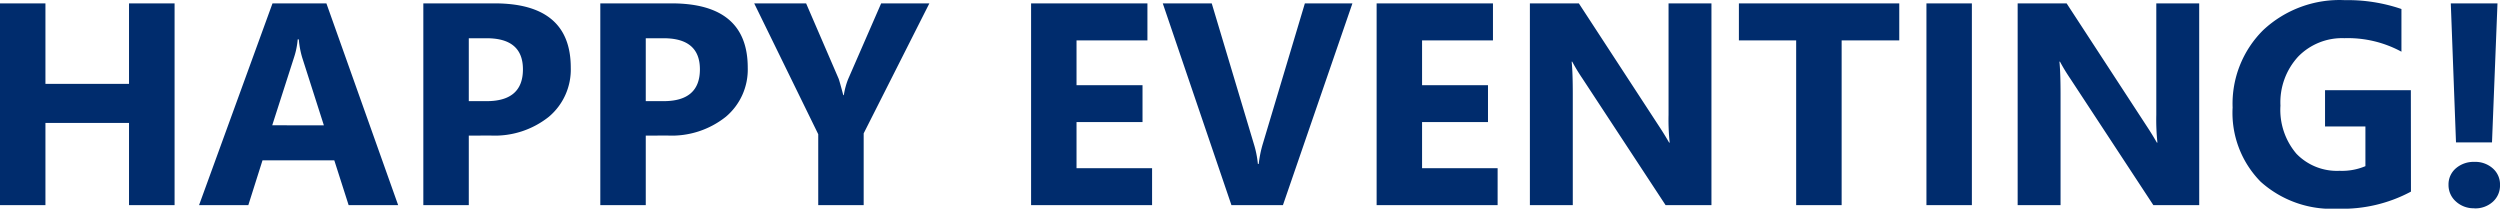
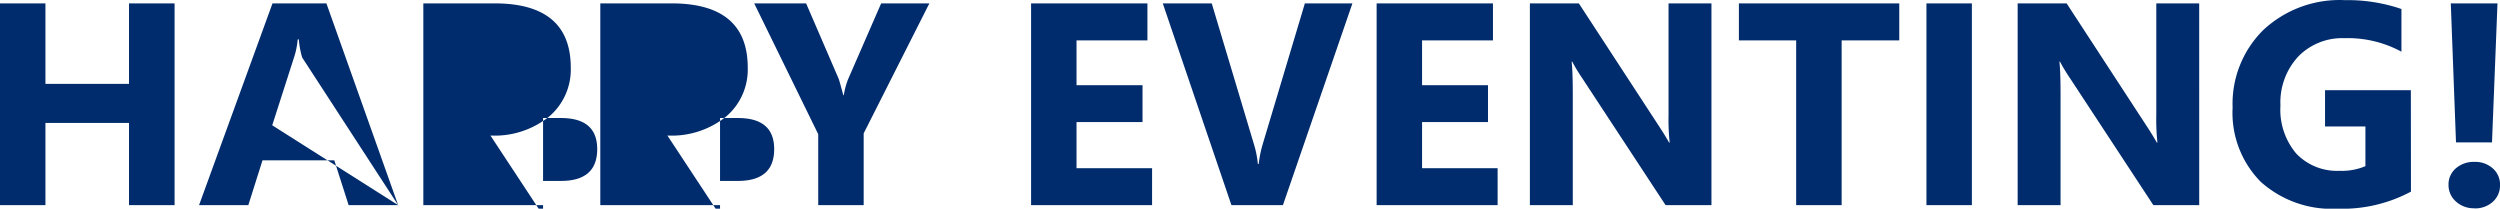
<svg xmlns="http://www.w3.org/2000/svg" width="117.136" height="9.776" viewBox="0 0 117.136 9.776">
-   <path id="HAPPY_EVENTING_" data-name="HAPPY EVENTING!" d="M9.261,0H7.126V-3.85H3.21V0H1.081V-9.453H3.21v3.771H7.126V-9.453H9.261ZM19.736,0h-2.32l-.672-2.1H13.381L12.716,0H10.408l3.441-9.453h2.525Zm-3.48-3.738L15.24-6.915a4.14,4.14,0,0,1-.158-.85h-.053a3.605,3.605,0,0,1-.165.824l-1.028,3.2Zm6.79.481V0H20.916V-9.453h3.335q3.573,0,3.573,3.012a2.89,2.89,0,0,1-1.025,2.3,4.061,4.061,0,0,1-2.739.88Zm0-4.562v2.947h.837q1.7,0,1.7-1.49,0-1.457-1.7-1.457Zm8.292,4.562V0H29.208V-9.453h3.335q3.573,0,3.573,3.012a2.89,2.89,0,0,1-1.025,2.3,4.061,4.061,0,0,1-2.739.88Zm0-4.562v2.947h.837q1.7,0,1.7-1.49,0-1.457-1.7-1.457ZM44.626-9.453,41.548-3.362V0H39.419V-3.322l-3-6.13h2.432l1.523,3.527q.04.1.218.771h.026a3.434,3.434,0,0,1,.2-.745l1.549-3.553ZM55.061,0H49.392V-9.453h5.451v1.734H51.521v2.1h3.092v1.727H51.521v2.162h3.54Zm9.387-9.453L61.192,0H58.779L55.562-9.453h2.294l1.971,6.579a4.711,4.711,0,0,1,.191.943h.04a5.328,5.328,0,0,1,.2-.969L62.22-9.453ZM71.251,0H65.582V-9.453h5.451v1.734H67.711v2.1H70.8v1.727H67.711v2.162h3.54ZM81.27,0H79.121l-3.9-5.939a8.588,8.588,0,0,1-.475-.784h-.026q.053.5.053,1.529V0h-2.01V-9.453h2.294L78.812-3.7q.257.389.475.771h.026a10.107,10.107,0,0,1-.053-1.3V-9.453h2.01Zm8.8-7.719h-2.7V0H85.239V-7.719H82.556V-9.453H90.07ZM93.472,0H91.343V-9.453h2.129Zm10.652,0h-2.149l-3.9-5.939a8.588,8.588,0,0,1-.475-.784h-.026q.053.5.053,1.529V0h-2.01V-9.453h2.294L101.665-3.7q.257.389.475.771h.026a10.107,10.107,0,0,1-.053-1.3V-9.453h2.01Zm9.921-.633a6.8,6.8,0,0,1-3.441.8,4.976,4.976,0,0,1-3.6-1.262,4.592,4.592,0,0,1-1.315-3.477,4.854,4.854,0,0,1,1.437-3.632,5.236,5.236,0,0,1,3.823-1.4,7.766,7.766,0,0,1,2.65.415v2a5.267,5.267,0,0,0-2.676-.633,2.873,2.873,0,0,0-2.159.86,3.16,3.16,0,0,0-.834,2.3,3.169,3.169,0,0,0,.748,2.254,2.637,2.637,0,0,0,2.02.8,2.812,2.812,0,0,0,1.213-.218V-3.685h-1.892v-1.7h4.021Zm4.054-8.82-.257,6.513h-1.687l-.244-6.513Zm-1.081,9.6a1.225,1.225,0,0,1-.87-.32,1.02,1.02,0,0,1-.343-.775.987.987,0,0,1,.346-.778,1.268,1.268,0,0,1,.867-.3,1.232,1.232,0,0,1,.864.307,1,1,0,0,1,.336.775,1.025,1.025,0,0,1-.333.784A1.221,1.221,0,0,1,117.018.152Z" transform="translate(-1.081 9.611)" fill="#002c6d" />
+   <path id="HAPPY_EVENTING_" data-name="HAPPY EVENTING!" d="M9.261,0H7.126V-3.85H3.21V0H1.081V-9.453H3.21v3.771H7.126V-9.453H9.261ZM19.736,0h-2.32l-.672-2.1H13.381L12.716,0H10.408l3.441-9.453h2.525ZL15.24-6.915a4.14,4.14,0,0,1-.158-.85h-.053a3.605,3.605,0,0,1-.165.824l-1.028,3.2Zm6.79.481V0H20.916V-9.453h3.335q3.573,0,3.573,3.012a2.89,2.89,0,0,1-1.025,2.3,4.061,4.061,0,0,1-2.739.88Zm0-4.562v2.947h.837q1.7,0,1.7-1.49,0-1.457-1.7-1.457Zm8.292,4.562V0H29.208V-9.453h3.335q3.573,0,3.573,3.012a2.89,2.89,0,0,1-1.025,2.3,4.061,4.061,0,0,1-2.739.88Zm0-4.562v2.947h.837q1.7,0,1.7-1.49,0-1.457-1.7-1.457ZM44.626-9.453,41.548-3.362V0H39.419V-3.322l-3-6.13h2.432l1.523,3.527q.04.1.218.771h.026a3.434,3.434,0,0,1,.2-.745l1.549-3.553ZM55.061,0H49.392V-9.453h5.451v1.734H51.521v2.1h3.092v1.727H51.521v2.162h3.54Zm9.387-9.453L61.192,0H58.779L55.562-9.453h2.294l1.971,6.579a4.711,4.711,0,0,1,.191.943h.04a5.328,5.328,0,0,1,.2-.969L62.22-9.453ZM71.251,0H65.582V-9.453h5.451v1.734H67.711v2.1H70.8v1.727H67.711v2.162h3.54ZM81.27,0H79.121l-3.9-5.939a8.588,8.588,0,0,1-.475-.784h-.026q.053.5.053,1.529V0h-2.01V-9.453h2.294L78.812-3.7q.257.389.475.771h.026a10.107,10.107,0,0,1-.053-1.3V-9.453h2.01Zm8.8-7.719h-2.7V0H85.239V-7.719H82.556V-9.453H90.07ZM93.472,0H91.343V-9.453h2.129Zm10.652,0h-2.149l-3.9-5.939a8.588,8.588,0,0,1-.475-.784h-.026q.053.5.053,1.529V0h-2.01V-9.453h2.294L101.665-3.7q.257.389.475.771h.026a10.107,10.107,0,0,1-.053-1.3V-9.453h2.01Zm9.921-.633a6.8,6.8,0,0,1-3.441.8,4.976,4.976,0,0,1-3.6-1.262,4.592,4.592,0,0,1-1.315-3.477,4.854,4.854,0,0,1,1.437-3.632,5.236,5.236,0,0,1,3.823-1.4,7.766,7.766,0,0,1,2.65.415v2a5.267,5.267,0,0,0-2.676-.633,2.873,2.873,0,0,0-2.159.86,3.16,3.16,0,0,0-.834,2.3,3.169,3.169,0,0,0,.748,2.254,2.637,2.637,0,0,0,2.02.8,2.812,2.812,0,0,0,1.213-.218V-3.685h-1.892v-1.7h4.021Zm4.054-8.82-.257,6.513h-1.687l-.244-6.513Zm-1.081,9.6a1.225,1.225,0,0,1-.87-.32,1.02,1.02,0,0,1-.343-.775.987.987,0,0,1,.346-.778,1.268,1.268,0,0,1,.867-.3,1.232,1.232,0,0,1,.864.307,1,1,0,0,1,.336.775,1.025,1.025,0,0,1-.333.784A1.221,1.221,0,0,1,117.018.152Z" transform="translate(-1.081 9.611)" fill="#002c6d" />
</svg>